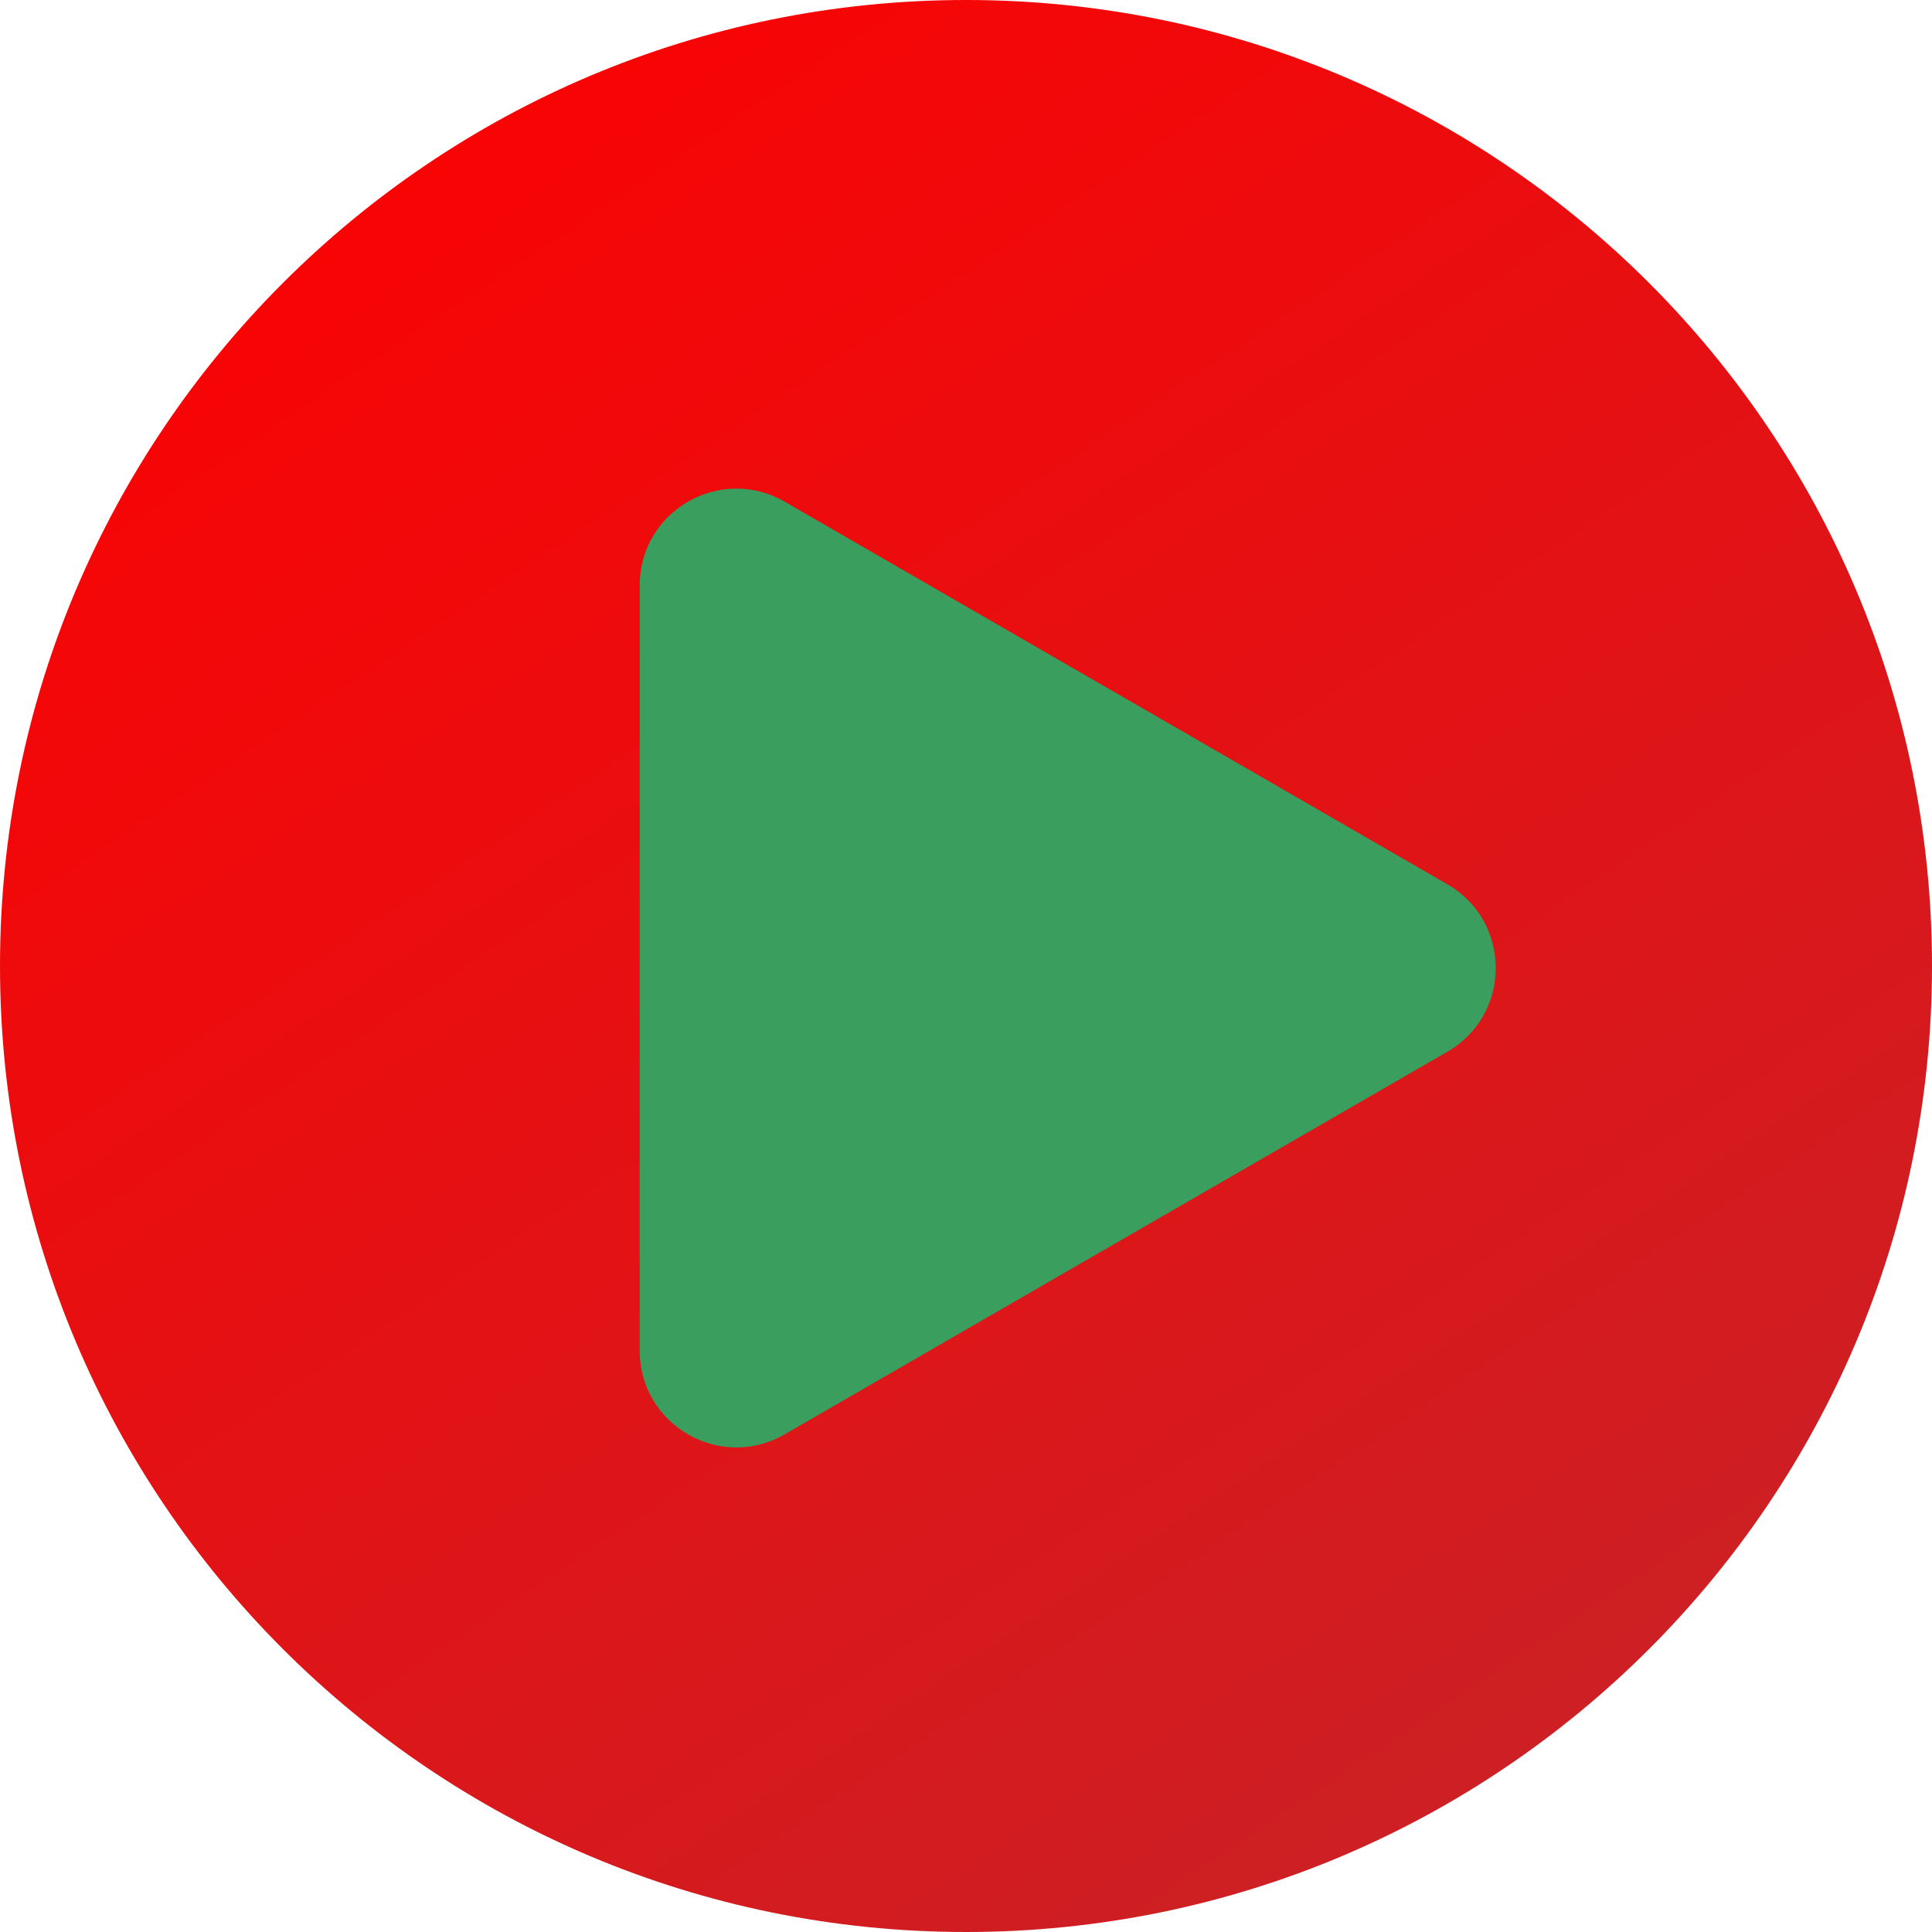
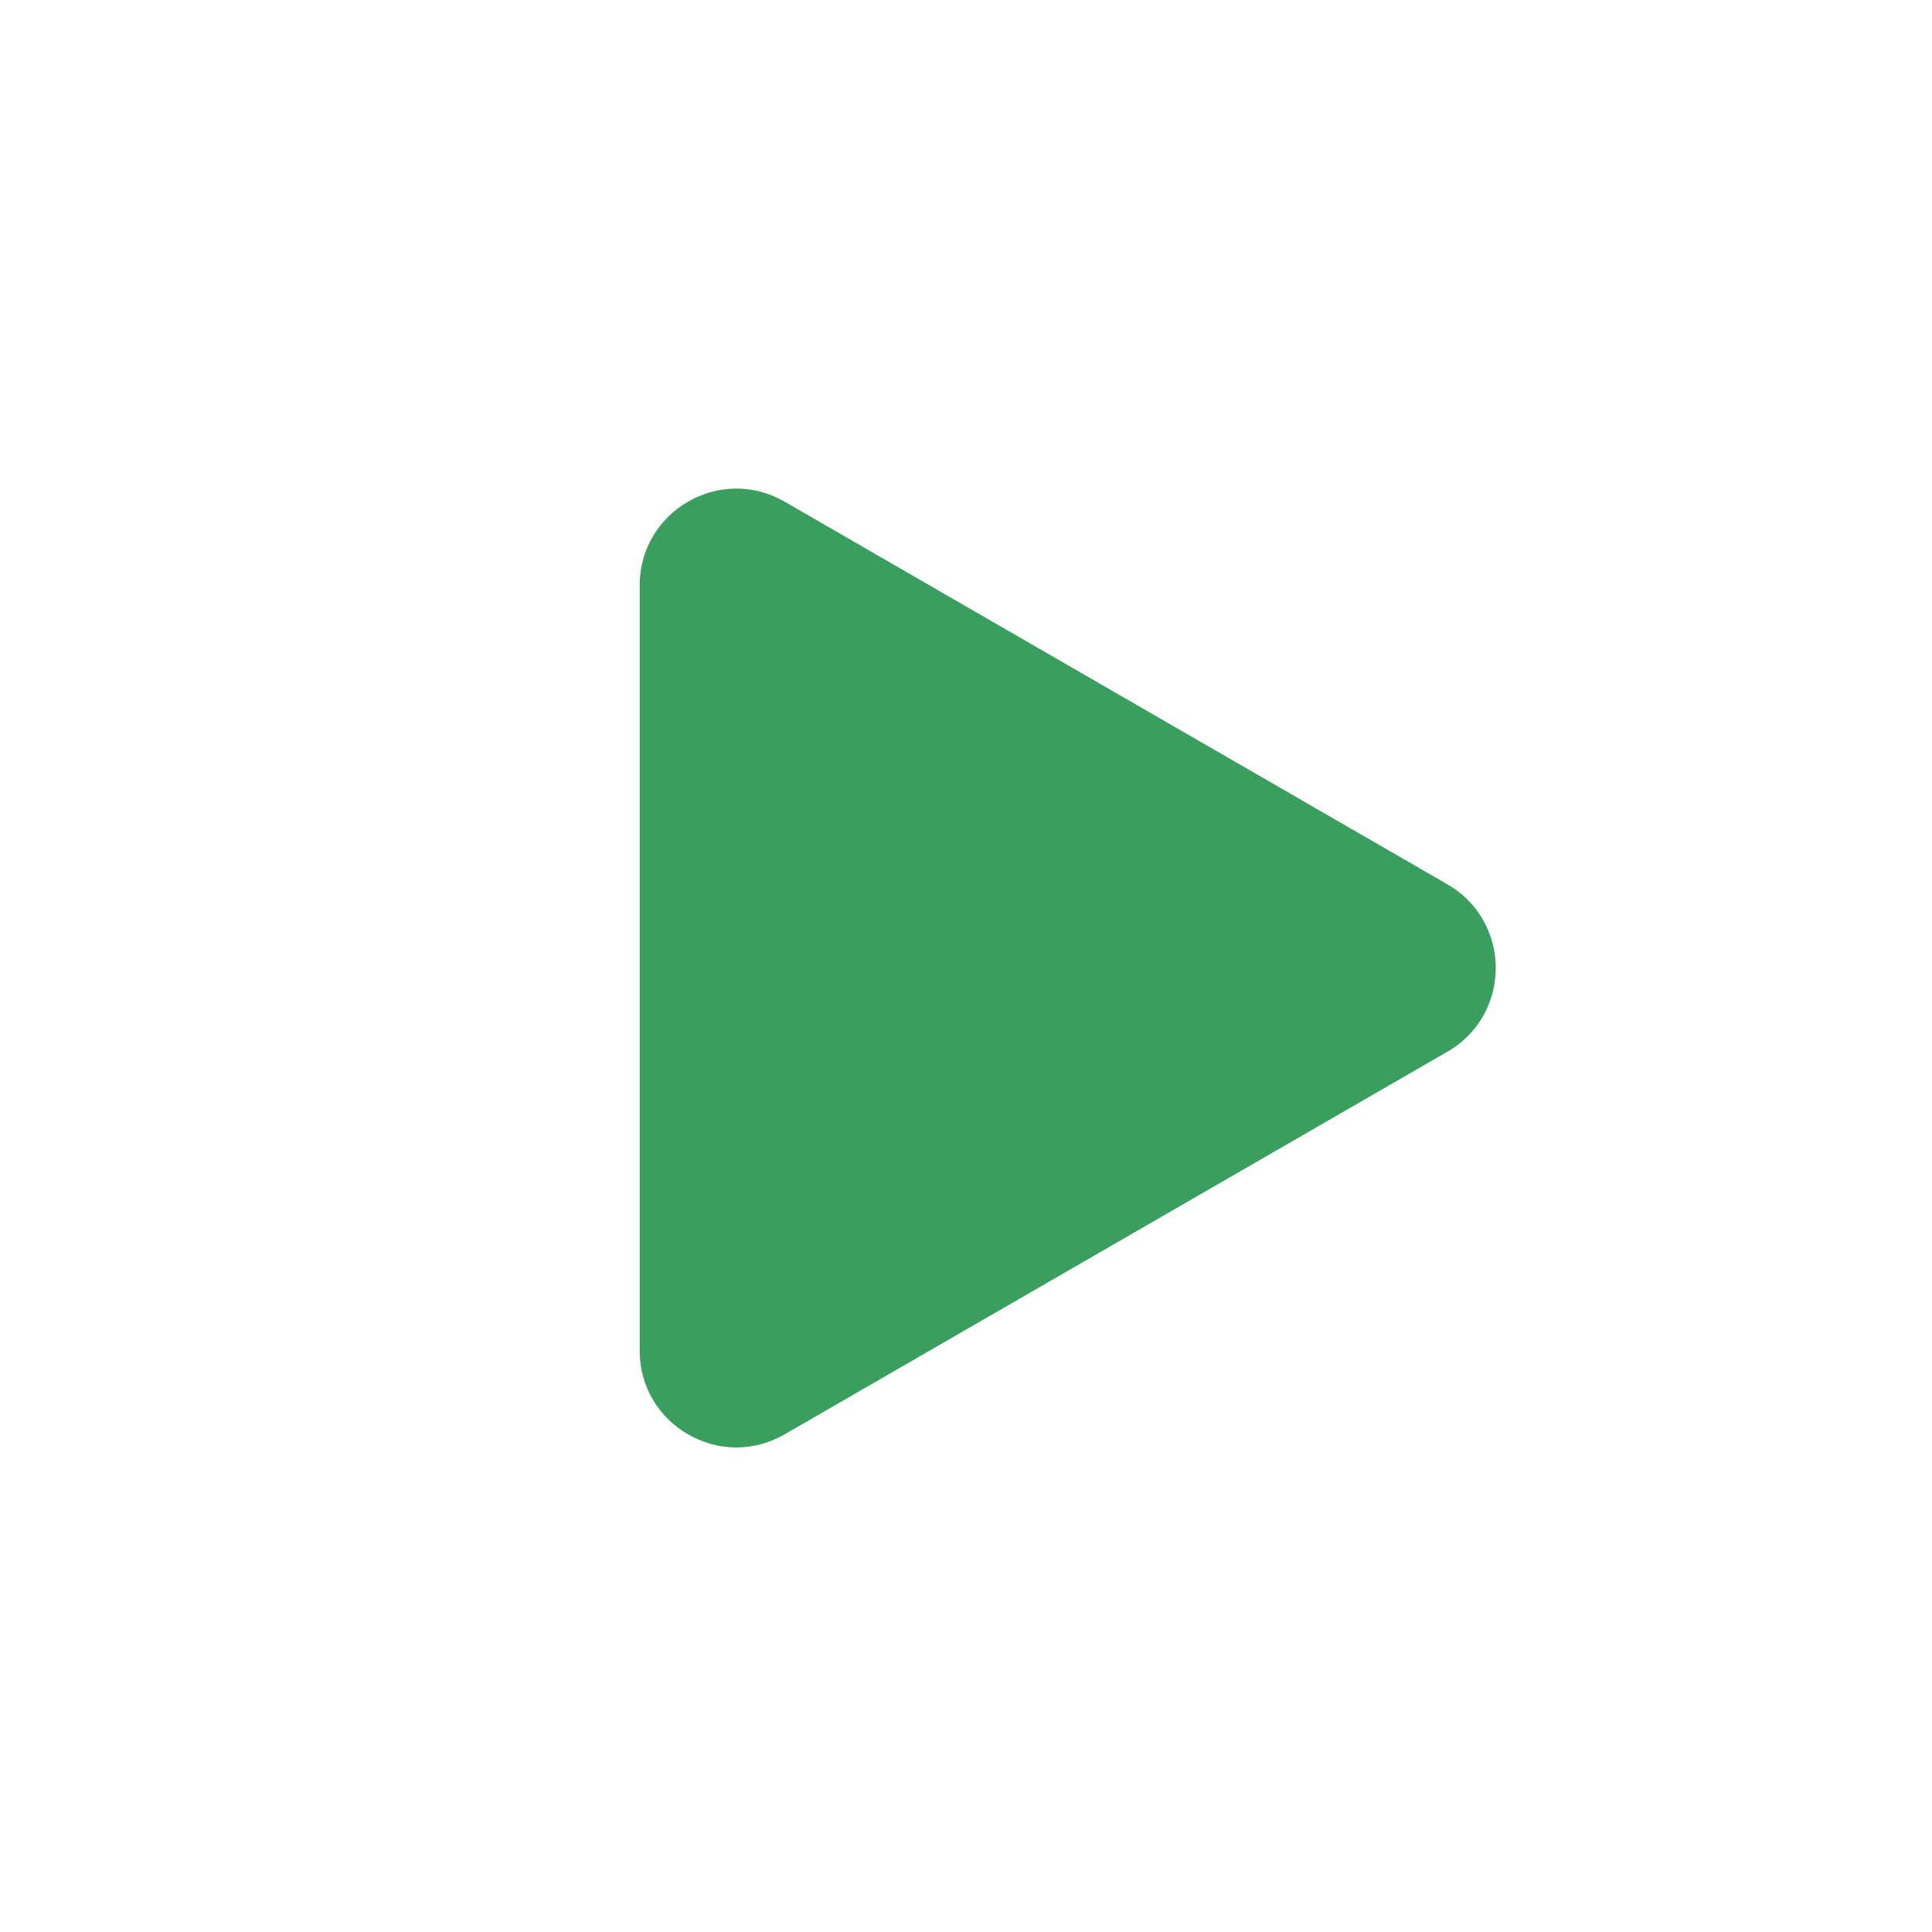
<svg xmlns="http://www.w3.org/2000/svg" xmlns:xlink="http://www.w3.org/1999/xlink" fill="#000000" height="500" preserveAspectRatio="xMidYMid meet" version="1" viewBox="0.0 0.0 500.0 500.0" width="500" zoomAndPan="magnify">
  <defs>
    <clipPath id="a">
      <path d="M 500 250 C 500 388.07 388.07 500 250 500 C 111.93 500 0 388.07 0 250 C 0 111.93 111.93 0 250 0 C 388.07 0 500 111.93 500 250 Z M 500 250" />
    </clipPath>
    <clipPath id="b">
-       <path d="M 500 250 C 500 388.07 388.07 500 250 500 C 111.93 500 0 388.07 0 250 C 0 111.93 111.93 0 250 0 C 388.07 0 500 111.93 500 250" />
-     </clipPath>
+       </clipPath>
    <linearGradient gradientTransform="rotate(55.263 57.559 36.478) scale(713.609)" gradientUnits="userSpaceOnUse" id="c" x1="-0.007" x2="0.968" xlink:actuate="onLoad" xlink:show="other" xlink:type="simple" y1="0" y2="0">
      <stop offset="0" stop-color="#ed1c24" />
      <stop offset="0.008" stop-color="#ed1c24" />
      <stop offset="0.012" stop-color="#ef1920" />
      <stop offset="0.016" stop-color="#f1161c" />
      <stop offset="0.02" stop-color="#f31218" />
      <stop offset="0.023" stop-color="#f50f14" />
      <stop offset="0.027" stop-color="#f70c10" />
      <stop offset="0.031" stop-color="#f9090c" />
      <stop offset="0.035" stop-color="#fb0608" />
      <stop offset="0.039" stop-color="#fd0304" />
      <stop offset="0.043" stop-color="#fe0102" />
      <stop offset="0.047" stop-color="#ff0000" />
      <stop offset="0.063" stop-color="#fe0001" />
      <stop offset="0.078" stop-color="#fd0101" />
      <stop offset="0.094" stop-color="#fc0202" />
      <stop offset="0.109" stop-color="#fb0203" />
      <stop offset="0.125" stop-color="#fa0303" />
      <stop offset="0.141" stop-color="#f90404" />
      <stop offset="0.156" stop-color="#f80405" />
      <stop offset="0.172" stop-color="#f70506" />
      <stop offset="0.188" stop-color="#f60506" />
      <stop offset="0.203" stop-color="#f50607" />
      <stop offset="0.219" stop-color="#f40708" />
      <stop offset="0.234" stop-color="#f30708" />
      <stop offset="0.25" stop-color="#f30809" />
      <stop offset="0.266" stop-color="#f2080a" />
      <stop offset="0.281" stop-color="#f1090a" />
      <stop offset="0.297" stop-color="#f00a0b" />
      <stop offset="0.313" stop-color="#ef0a0c" />
      <stop offset="0.328" stop-color="#ee0b0d" />
      <stop offset="0.344" stop-color="#ed0c0d" />
      <stop offset="0.359" stop-color="#ec0c0e" />
      <stop offset="0.375" stop-color="#eb0d0f" />
      <stop offset="0.391" stop-color="#ea0d0f" />
      <stop offset="0.406" stop-color="#e90e10" />
      <stop offset="0.422" stop-color="#e80f11" />
      <stop offset="0.438" stop-color="#e70f12" />
      <stop offset="0.453" stop-color="#e61012" />
      <stop offset="0.469" stop-color="#e51013" />
      <stop offset="0.484" stop-color="#e41114" />
      <stop offset="0.5" stop-color="#e31214" />
      <stop offset="0.516" stop-color="#e21215" />
      <stop offset="0.531" stop-color="#e11316" />
      <stop offset="0.547" stop-color="#e01417" />
      <stop offset="0.563" stop-color="#df1417" />
      <stop offset="0.578" stop-color="#de1518" />
      <stop offset="0.594" stop-color="#dd1519" />
      <stop offset="0.609" stop-color="#dc1619" />
      <stop offset="0.625" stop-color="#db171a" />
      <stop offset="0.641" stop-color="#da171b" />
      <stop offset="0.656" stop-color="#d9181c" />
      <stop offset="0.672" stop-color="#d8181c" />
      <stop offset="0.688" stop-color="#d7191d" />
      <stop offset="0.703" stop-color="#d61a1e" />
      <stop offset="0.719" stop-color="#d51a1e" />
      <stop offset="0.734" stop-color="#d41b1f" />
      <stop offset="0.75" stop-color="#d31c20" />
      <stop offset="0.766" stop-color="#d21c20" />
      <stop offset="0.781" stop-color="#d11d21" />
      <stop offset="0.797" stop-color="#d01d22" />
      <stop offset="0.813" stop-color="#cf1e23" />
      <stop offset="0.828" stop-color="#ce1f23" />
      <stop offset="0.844" stop-color="#cd1f24" />
      <stop offset="0.859" stop-color="#cc2025" />
      <stop offset="0.875" stop-color="#cb2025" />
      <stop offset="0.891" stop-color="#ca2126" />
      <stop offset="0.906" stop-color="#c92227" />
      <stop offset="0.922" stop-color="#c82228" />
      <stop offset="0.938" stop-color="#c72328" />
      <stop offset="0.953" stop-color="#c62429" />
      <stop offset="0.969" stop-color="#c6242a" />
      <stop offset="0.984" stop-color="#c5252a" />
      <stop offset="1" stop-color="#c4252b" />
    </linearGradient>
  </defs>
  <g>
    <g clip-path="url(#a)">
      <g clip-path="url(#b)">
        <path d="M 337.66 -234.129 L -234.129 162.34 L 162.34 734.129 L 734.129 337.66 Z M 337.66 -234.129" fill="url(#c)" />
      </g>
    </g>
    <g id="change1_1">
      <path d="M 374.594 228.863 L 203.066 129.832 C 186.395 120.207 165.551 132.238 165.551 151.492 L 165.551 349.551 C 165.551 368.805 186.395 380.836 203.066 371.211 L 374.594 272.18 C 391.266 262.555 391.266 238.488 374.594 228.863 L 203.066 129.832 C 186.395 120.207 165.551 132.238 165.551 151.492 L 165.551 349.551 C 165.551 368.805 186.395 380.836 203.066 371.211 L 374.594 272.18 C 391.266 262.555 391.266 238.488 374.594 228.863" fill="#3a9e5f" />
    </g>
  </g>
</svg>